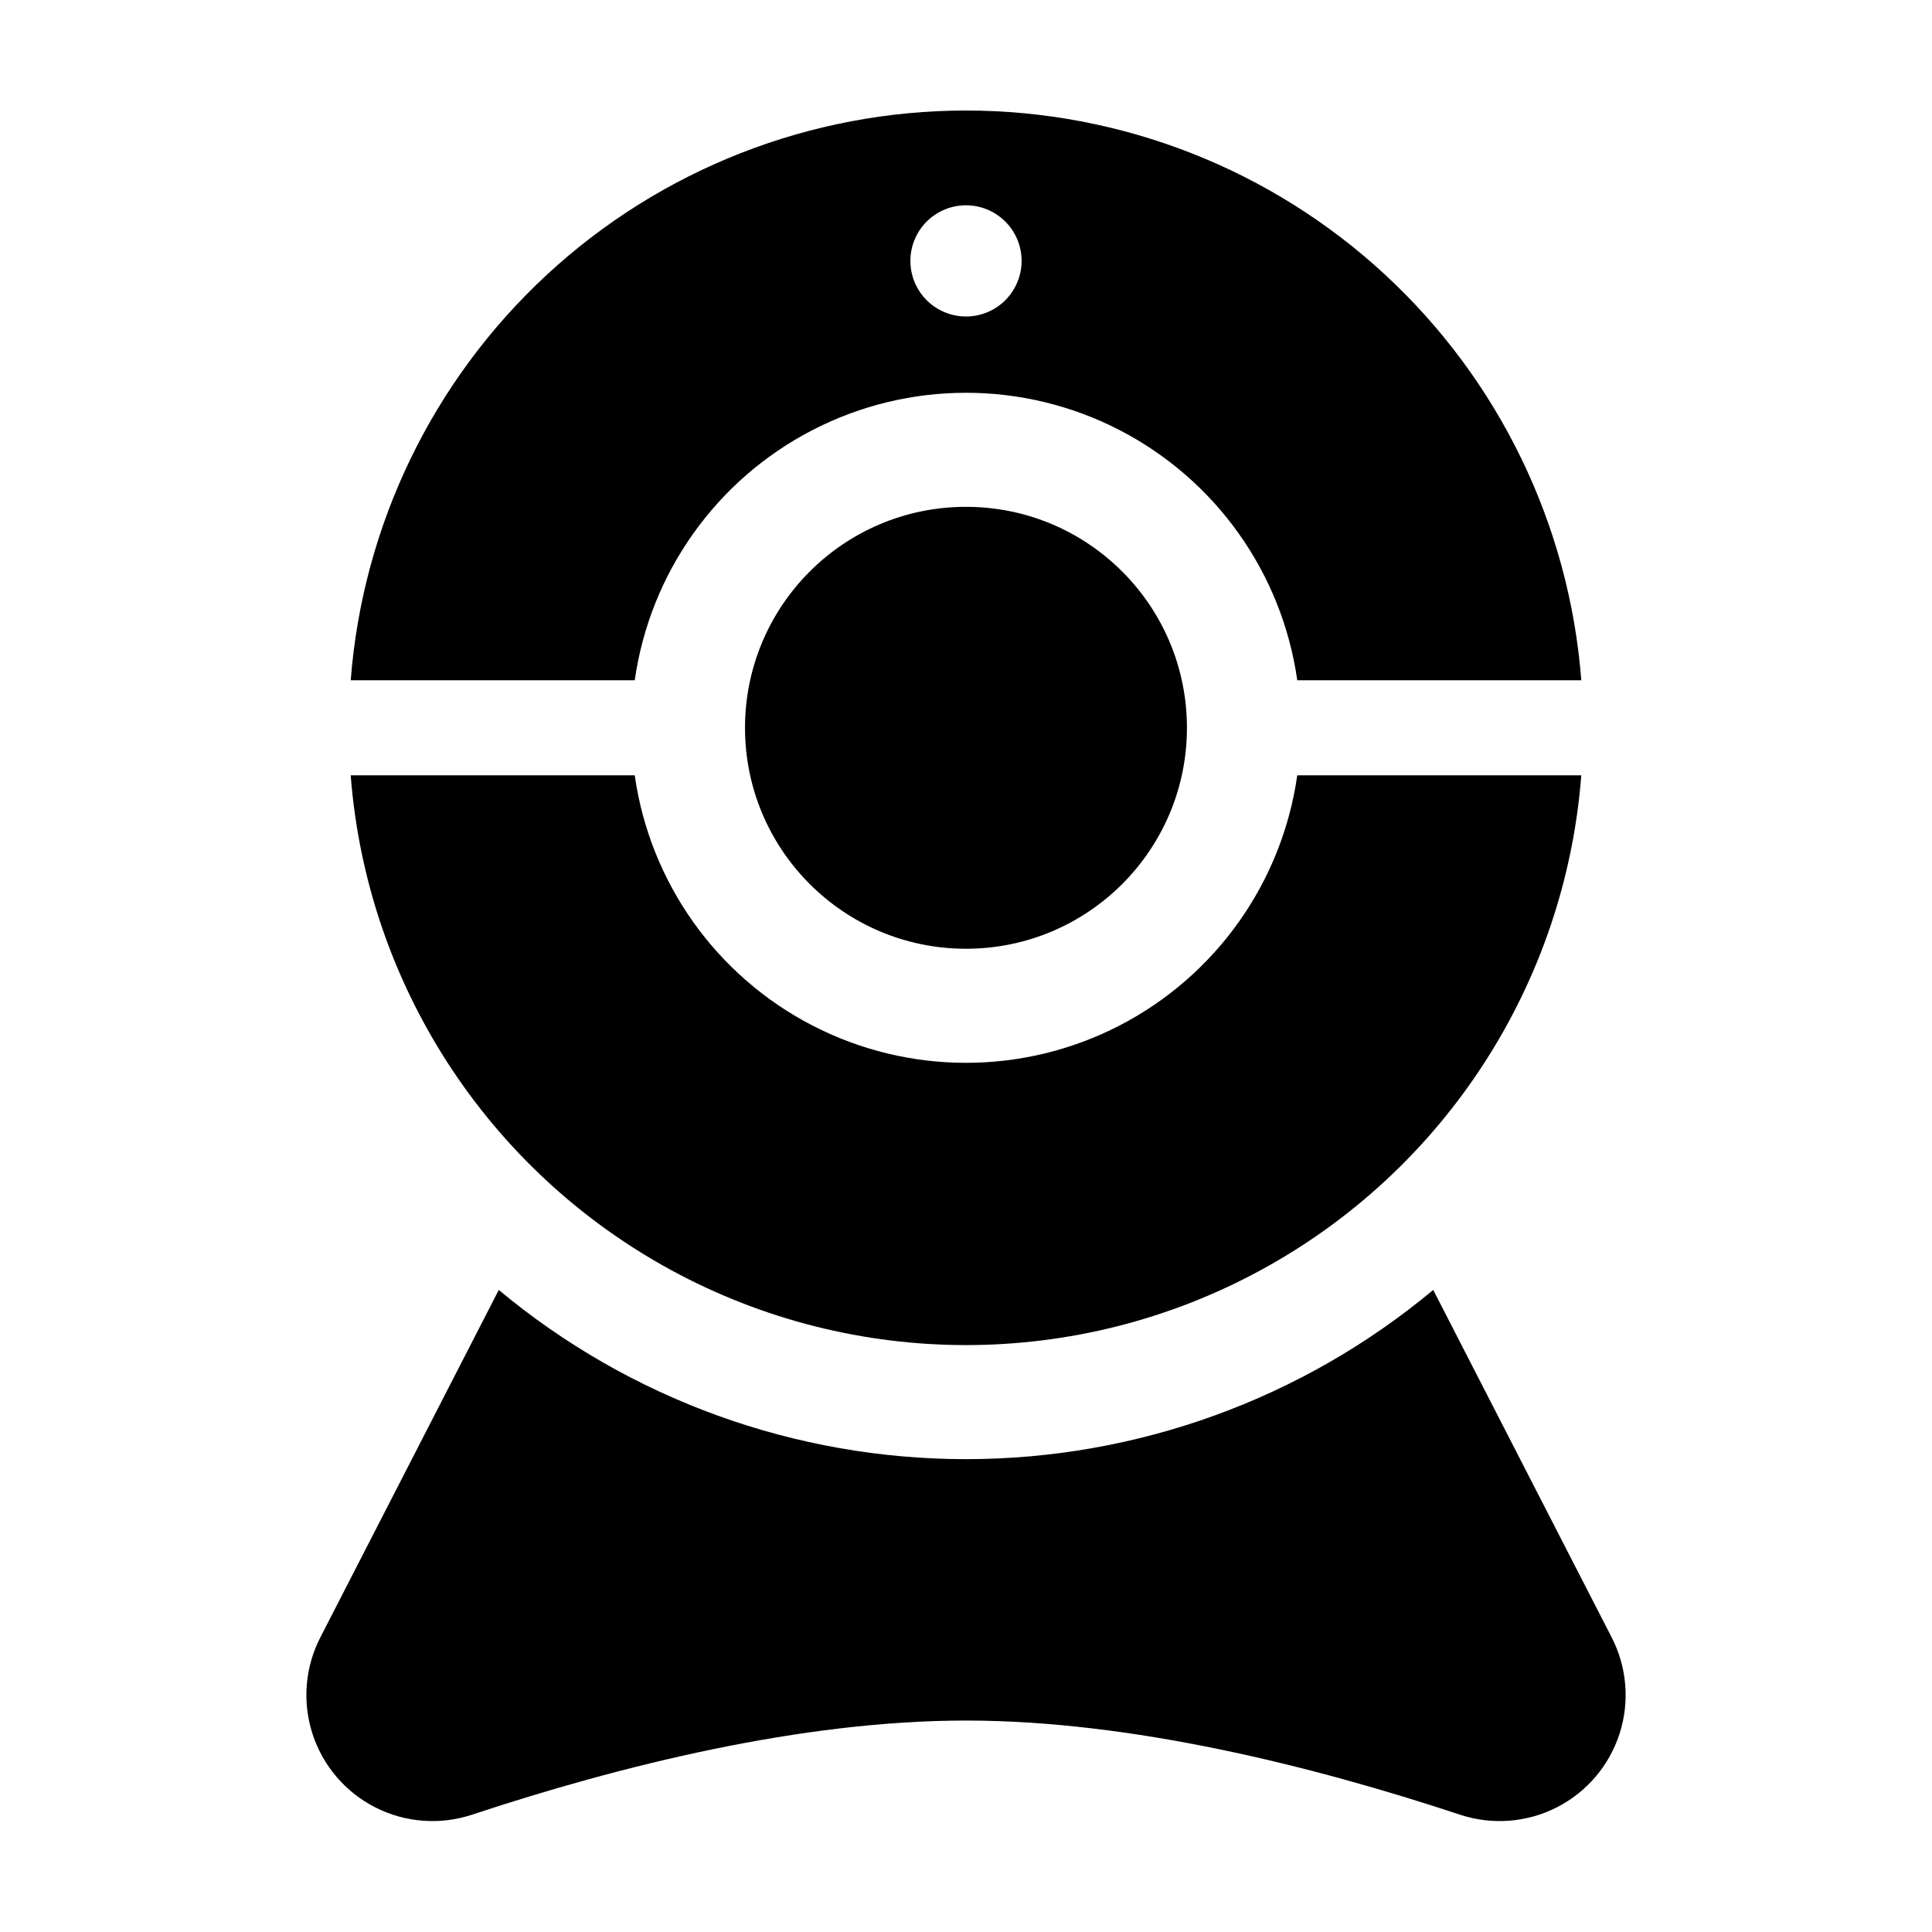
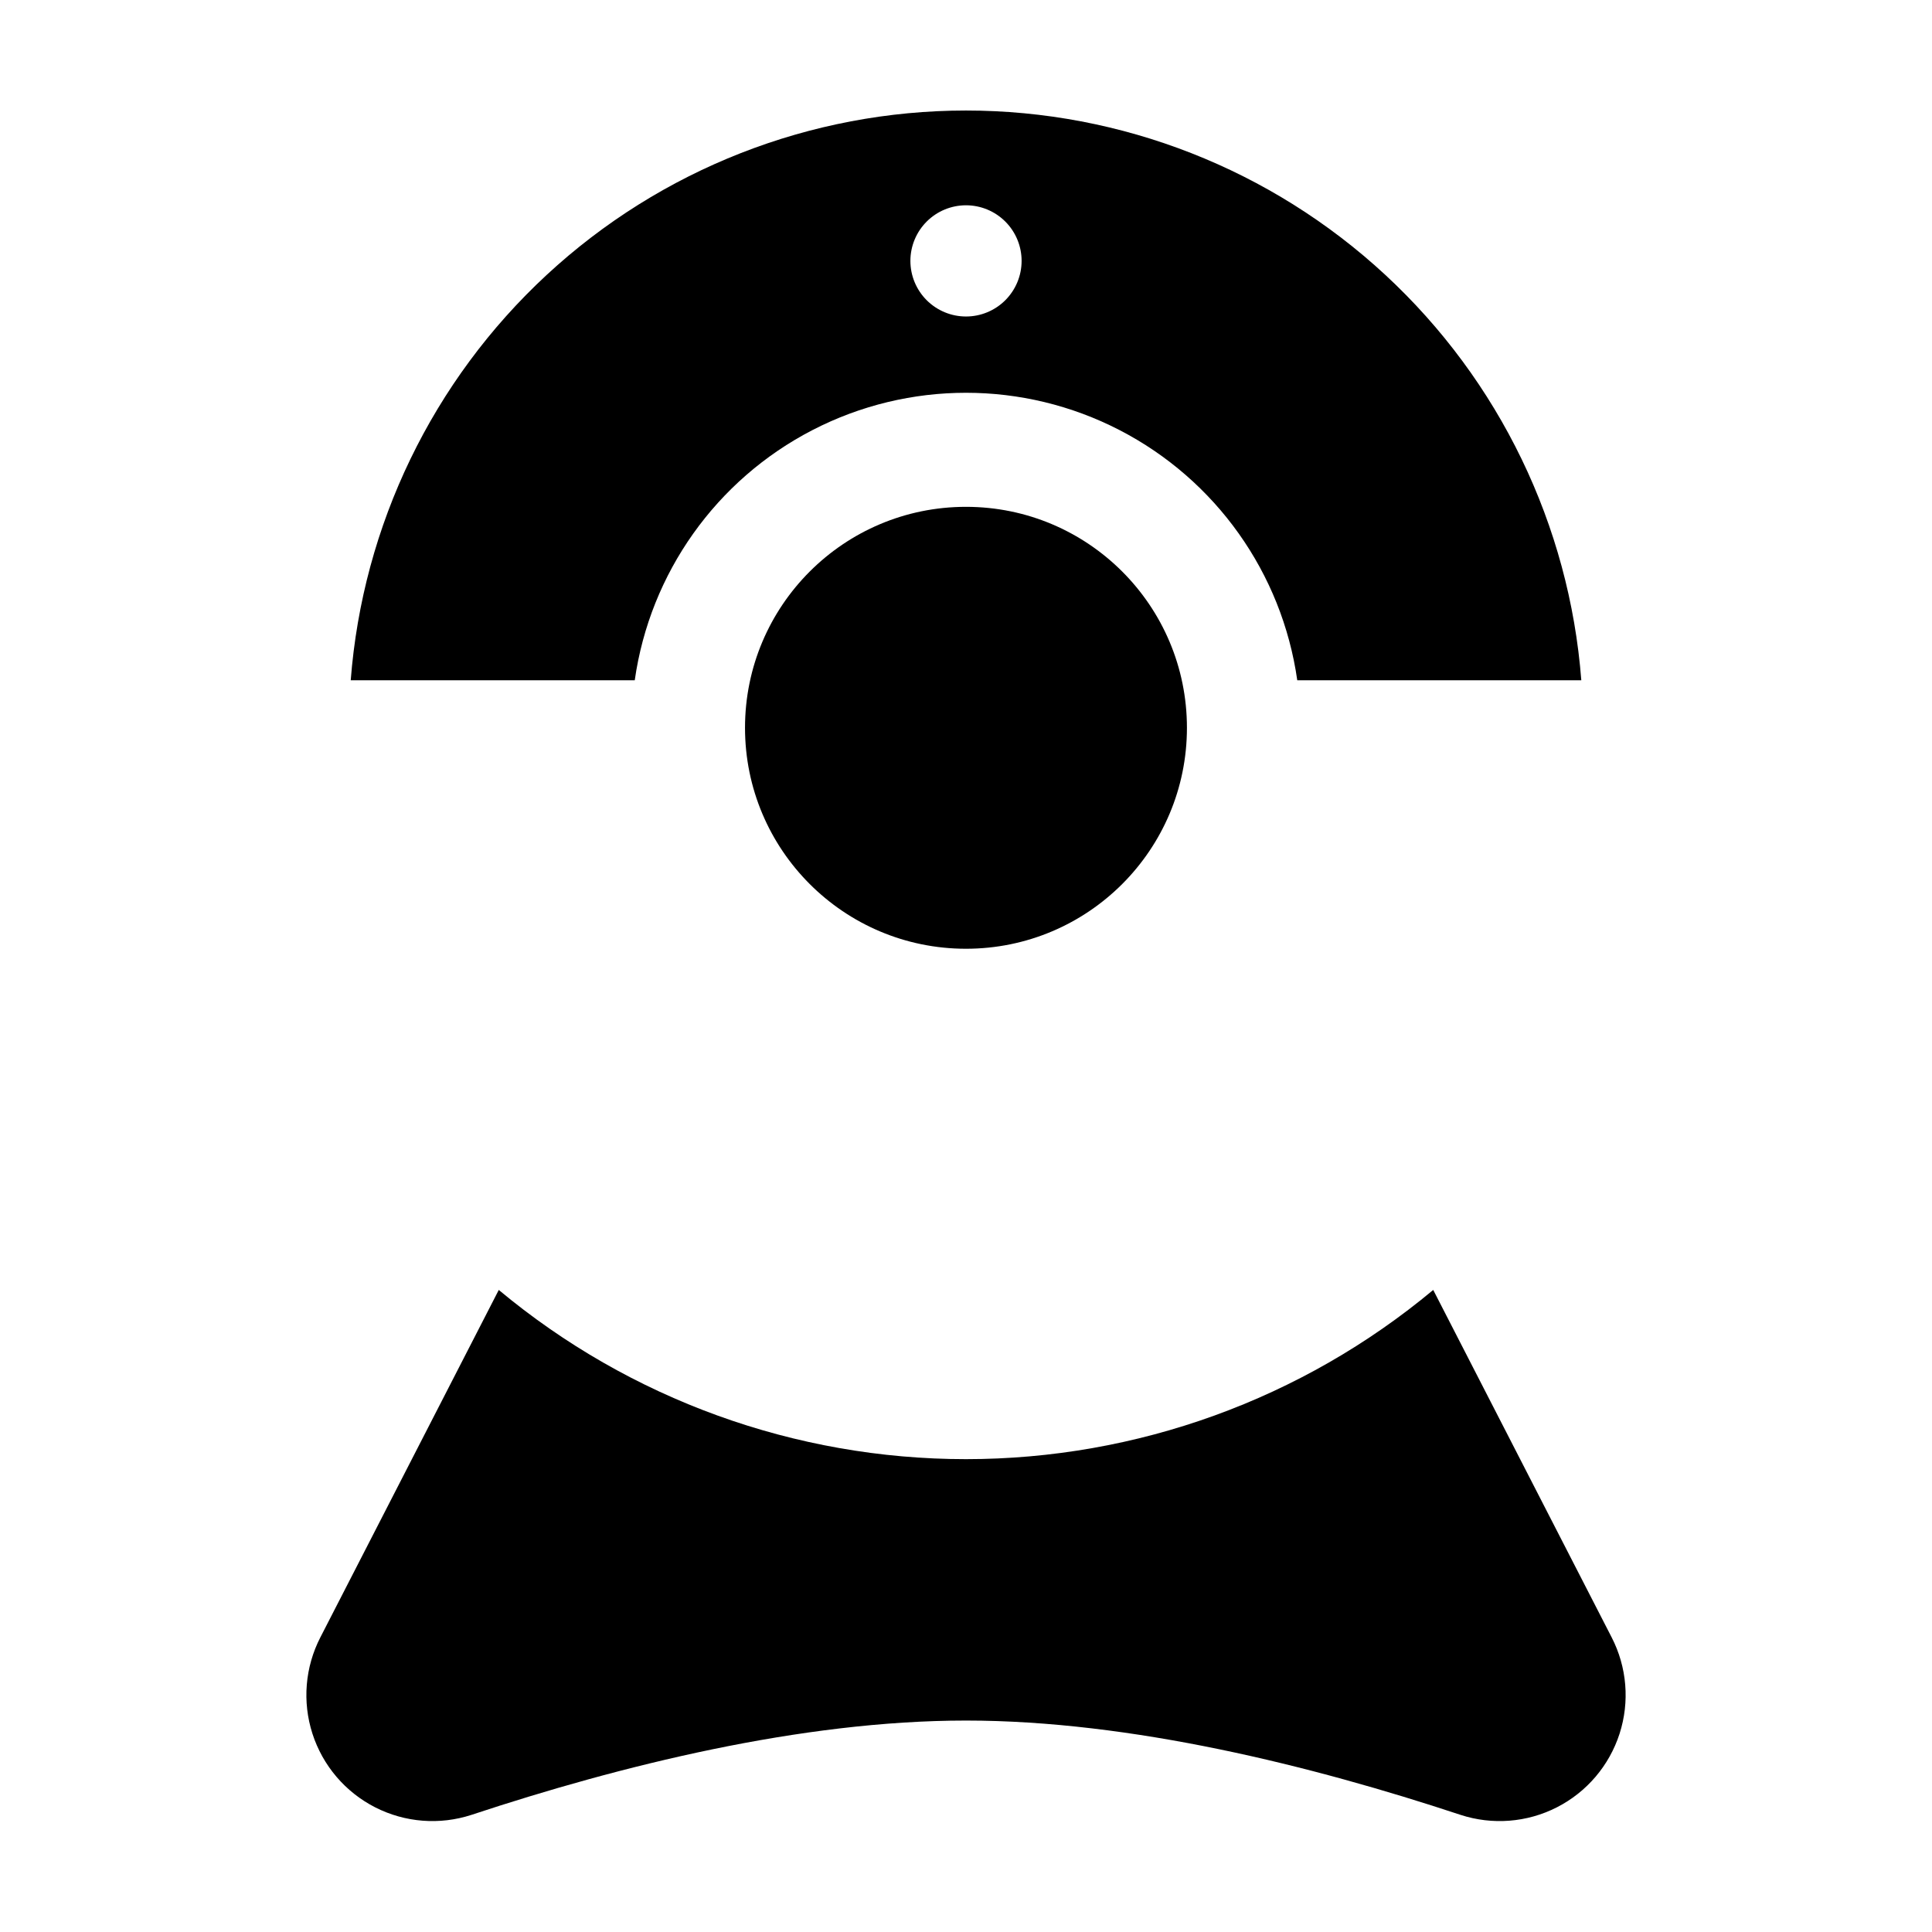
<svg xmlns="http://www.w3.org/2000/svg" fill="#000000" width="800px" height="800px" version="1.1" viewBox="144 144 512 512">
  <g>
    <path d="m458.55 336.87c0 32.344-26.215 58.559-58.559 58.559-32.34 0-58.555-26.215-58.555-58.559 0-32.34 26.215-58.555 58.555-58.555 32.344 0 58.559 26.215 58.559 58.555" />
    <path d="m523.82 485.85c-34.754 28.973-78.57 44.836-123.82 44.84-45.25 0-89.062-15.867-123.82-44.84l-47.277 92.055c-4.07 7.898-4.824 17.09-2.102 25.543 2.727 8.457 8.707 15.477 16.621 19.512 7.914 4.035 17.109 4.75 25.551 1.988 39.273-13 87.328-24.984 131.03-24.984s91.75 11.984 131.03 24.984h-0.004c8.445 2.762 17.641 2.047 25.555-1.988 7.91-4.035 13.891-11.055 16.617-19.512 2.723-8.453 1.969-17.645-2.102-25.543z" />
-     <path d="m312.21 349.47h-75.27c4.254 55.281 36.227 104.64 84.938 131.13 48.715 26.484 107.53 26.484 156.24 0 48.711-26.484 80.688-75.848 84.941-131.13h-75.273c-4.043 28.43-21.598 53.141-47.113 66.312s-55.832 13.172-81.348 0-43.07-37.883-47.113-66.312z" />
-     <path d="m400 173.29c-41.203 0.004-80.883 15.559-111.11 43.551-30.227 27.992-48.781 66.363-51.945 107.44h75.27c4.043-28.43 21.598-53.141 47.113-66.312s55.832-13.172 81.348 0 43.074 37.883 47.113 66.312h75.273c-3.168-41.078-21.719-79.449-51.949-107.44-30.23-27.992-69.91-43.547-111.11-43.551zm0 54.586c-3.91 0-7.656-1.555-10.422-4.316-2.762-2.766-4.316-6.512-4.316-10.422 0-3.906 1.555-7.656 4.316-10.418 2.766-2.766 6.512-4.316 10.422-4.316 3.906 0 7.656 1.555 10.418 4.316 2.762 2.762 4.316 6.512 4.316 10.418 0 3.91-1.555 7.656-4.316 10.422-2.762 2.762-6.512 4.316-10.418 4.316z" />
+     <path d="m400 173.29c-41.203 0.004-80.883 15.559-111.11 43.551-30.227 27.992-48.781 66.363-51.945 107.44h75.27c4.043-28.43 21.598-53.141 47.113-66.312s55.832-13.172 81.348 0 43.074 37.883 47.113 66.312h75.273c-3.168-41.078-21.719-79.449-51.949-107.44-30.23-27.992-69.91-43.547-111.11-43.551m0 54.586c-3.91 0-7.656-1.555-10.422-4.316-2.762-2.766-4.316-6.512-4.316-10.422 0-3.906 1.555-7.656 4.316-10.418 2.766-2.766 6.512-4.316 10.422-4.316 3.906 0 7.656 1.555 10.418 4.316 2.762 2.762 4.316 6.512 4.316 10.418 0 3.91-1.555 7.656-4.316 10.422-2.762 2.762-6.512 4.316-10.418 4.316z" />
  </g>
</svg>